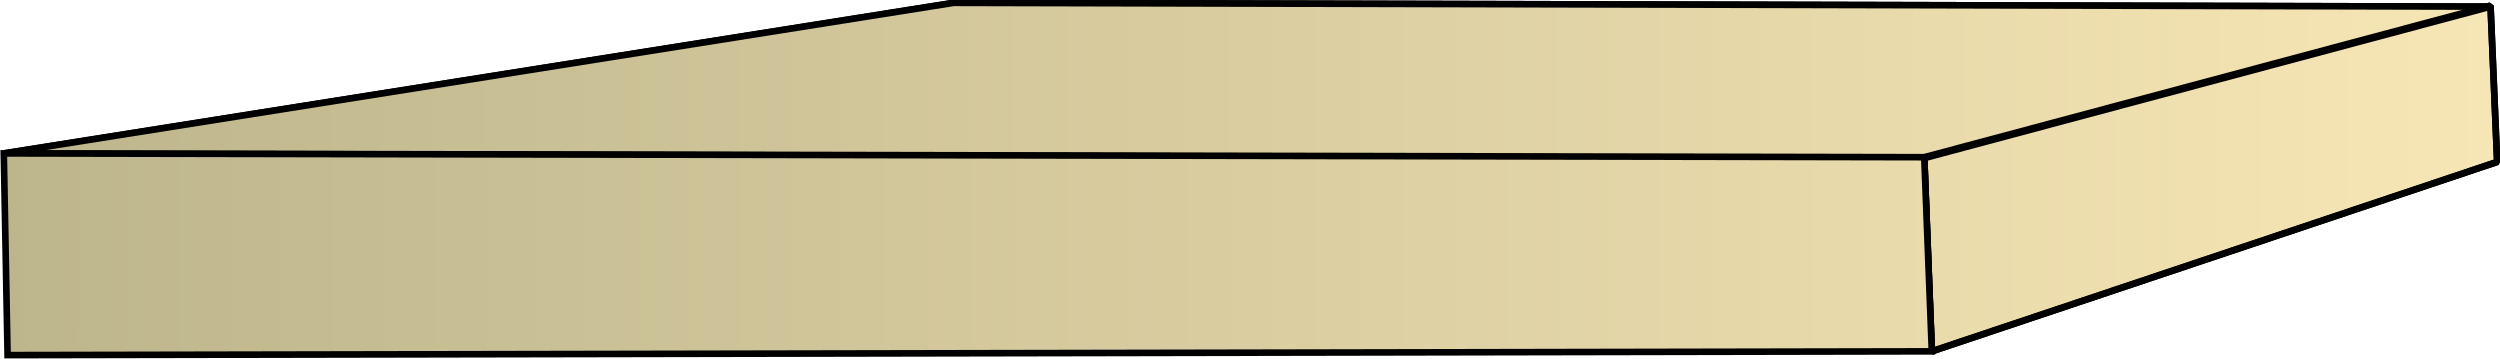
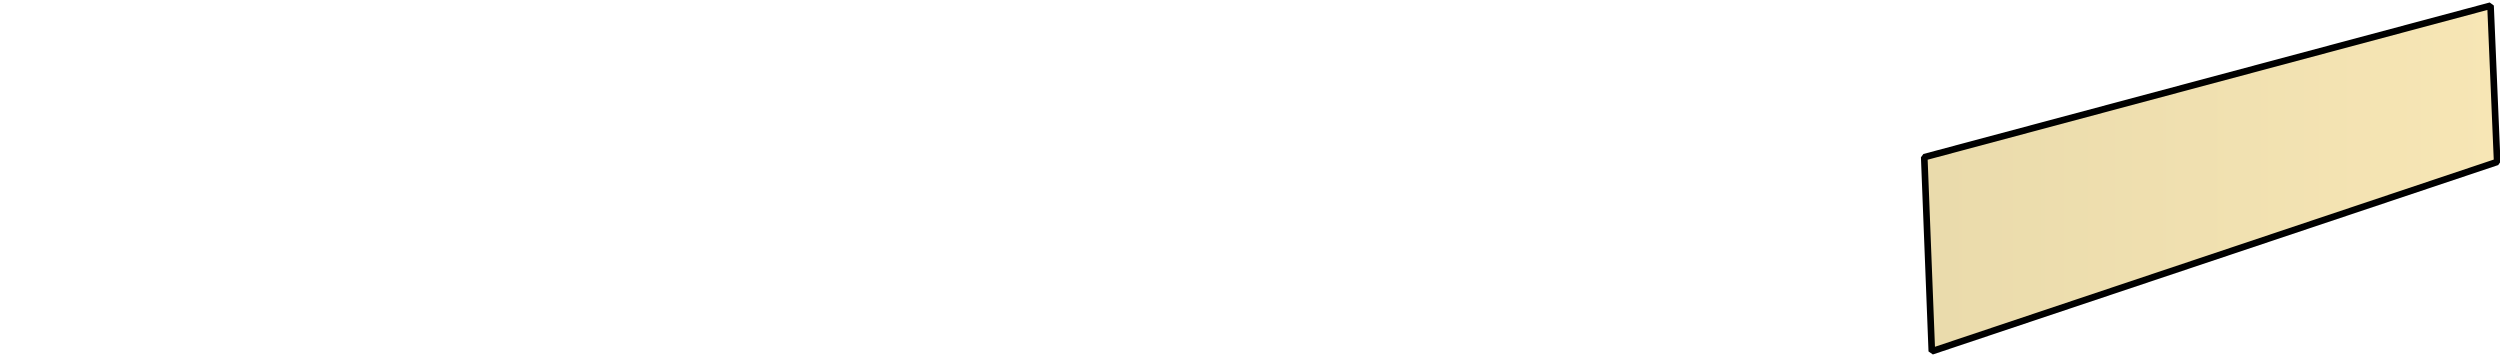
<svg xmlns="http://www.w3.org/2000/svg" xmlns:xlink="http://www.w3.org/1999/xlink" xml:space="preserve" style="shape-rendering:geometricPrecision;text-rendering:geometricPrecision;image-rendering:optimizeQuality;fill-rule:evenodd;clip-rule:evenodd" viewBox="0 0 2.64 0.379">
  <defs>
    <linearGradient id="id0" x1=".004" x2="2.637" y1=".189" y2=".189" gradientUnits="userSpaceOnUse">
      <stop offset="0" style="stop-color:#bdb58c" />
      <stop offset="1" style="stop-color:#f7e6b5" />
    </linearGradient>
    <linearGradient xlink:href="#id0" id="id1" x1=".004" x2="2.637" y1=".189" y2=".189" gradientUnits="userSpaceOnUse" />
    <linearGradient xlink:href="#id0" id="id2" x1=".004" x2="2.637" y1=".189" y2=".189" gradientUnits="userSpaceOnUse" />
    <style>.str0{stroke:#000;stroke-width:.007;stroke-linejoin:bevel}.fil0{fill:url(#id0)}.fil1{fill:url(#id1)}</style>
  </defs>
  <g id="Layer_x0020_1">
    <g id="_287859352">
-       <path id="_150626816" d="M.004.162 1.007.003 2.63.007l-.598.16z" class="fil0 str0" />
      <path id="_150626528" d="m2.032.166.598-.16.007.165-.597.2z" class="fil1 str0" />
-       <path d="M.004.162 1.007.003 2.63.007l-.598.16z" class="fil0 str0" />
-       <path d="m2.032.166.598-.16.007.165-.597.2z" class="fil1 str0" />
    </g>
-     <path d="M.008.375.004.162l2.028.004.008.205z" style="stroke:#000;stroke-width:.007;fill:url(#id2);fill-rule:nonzero" />
  </g>
</svg>